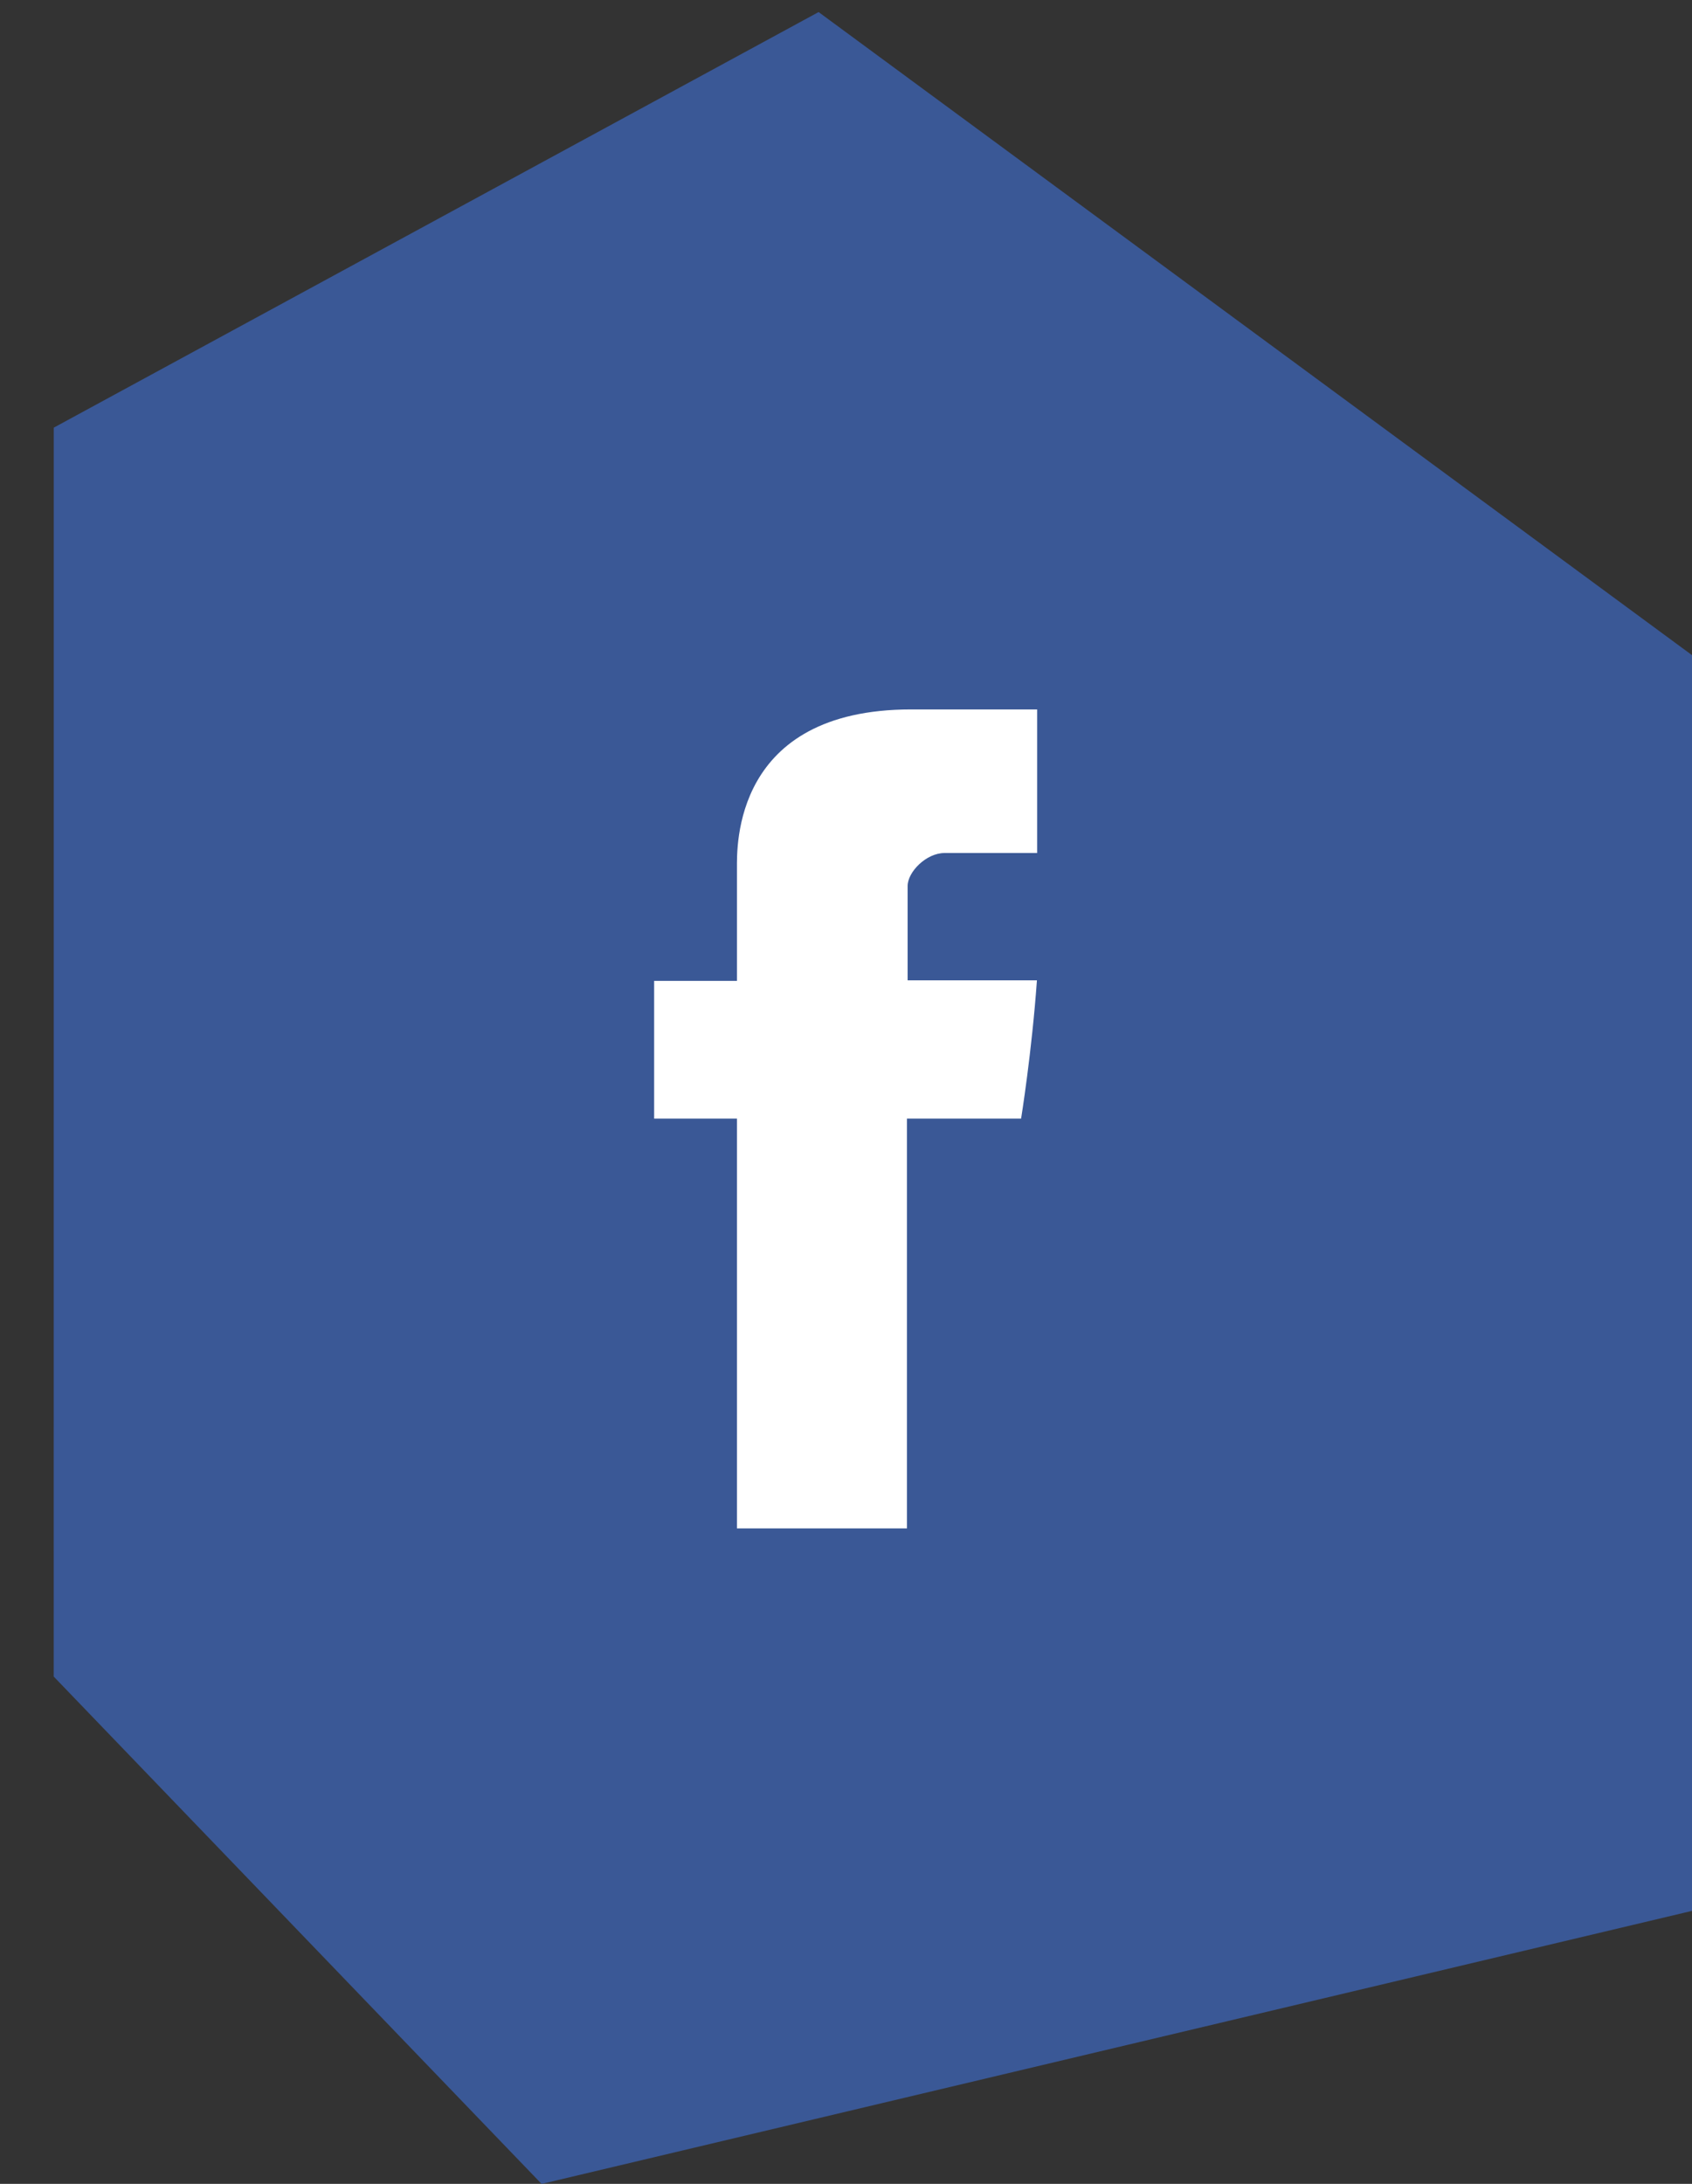
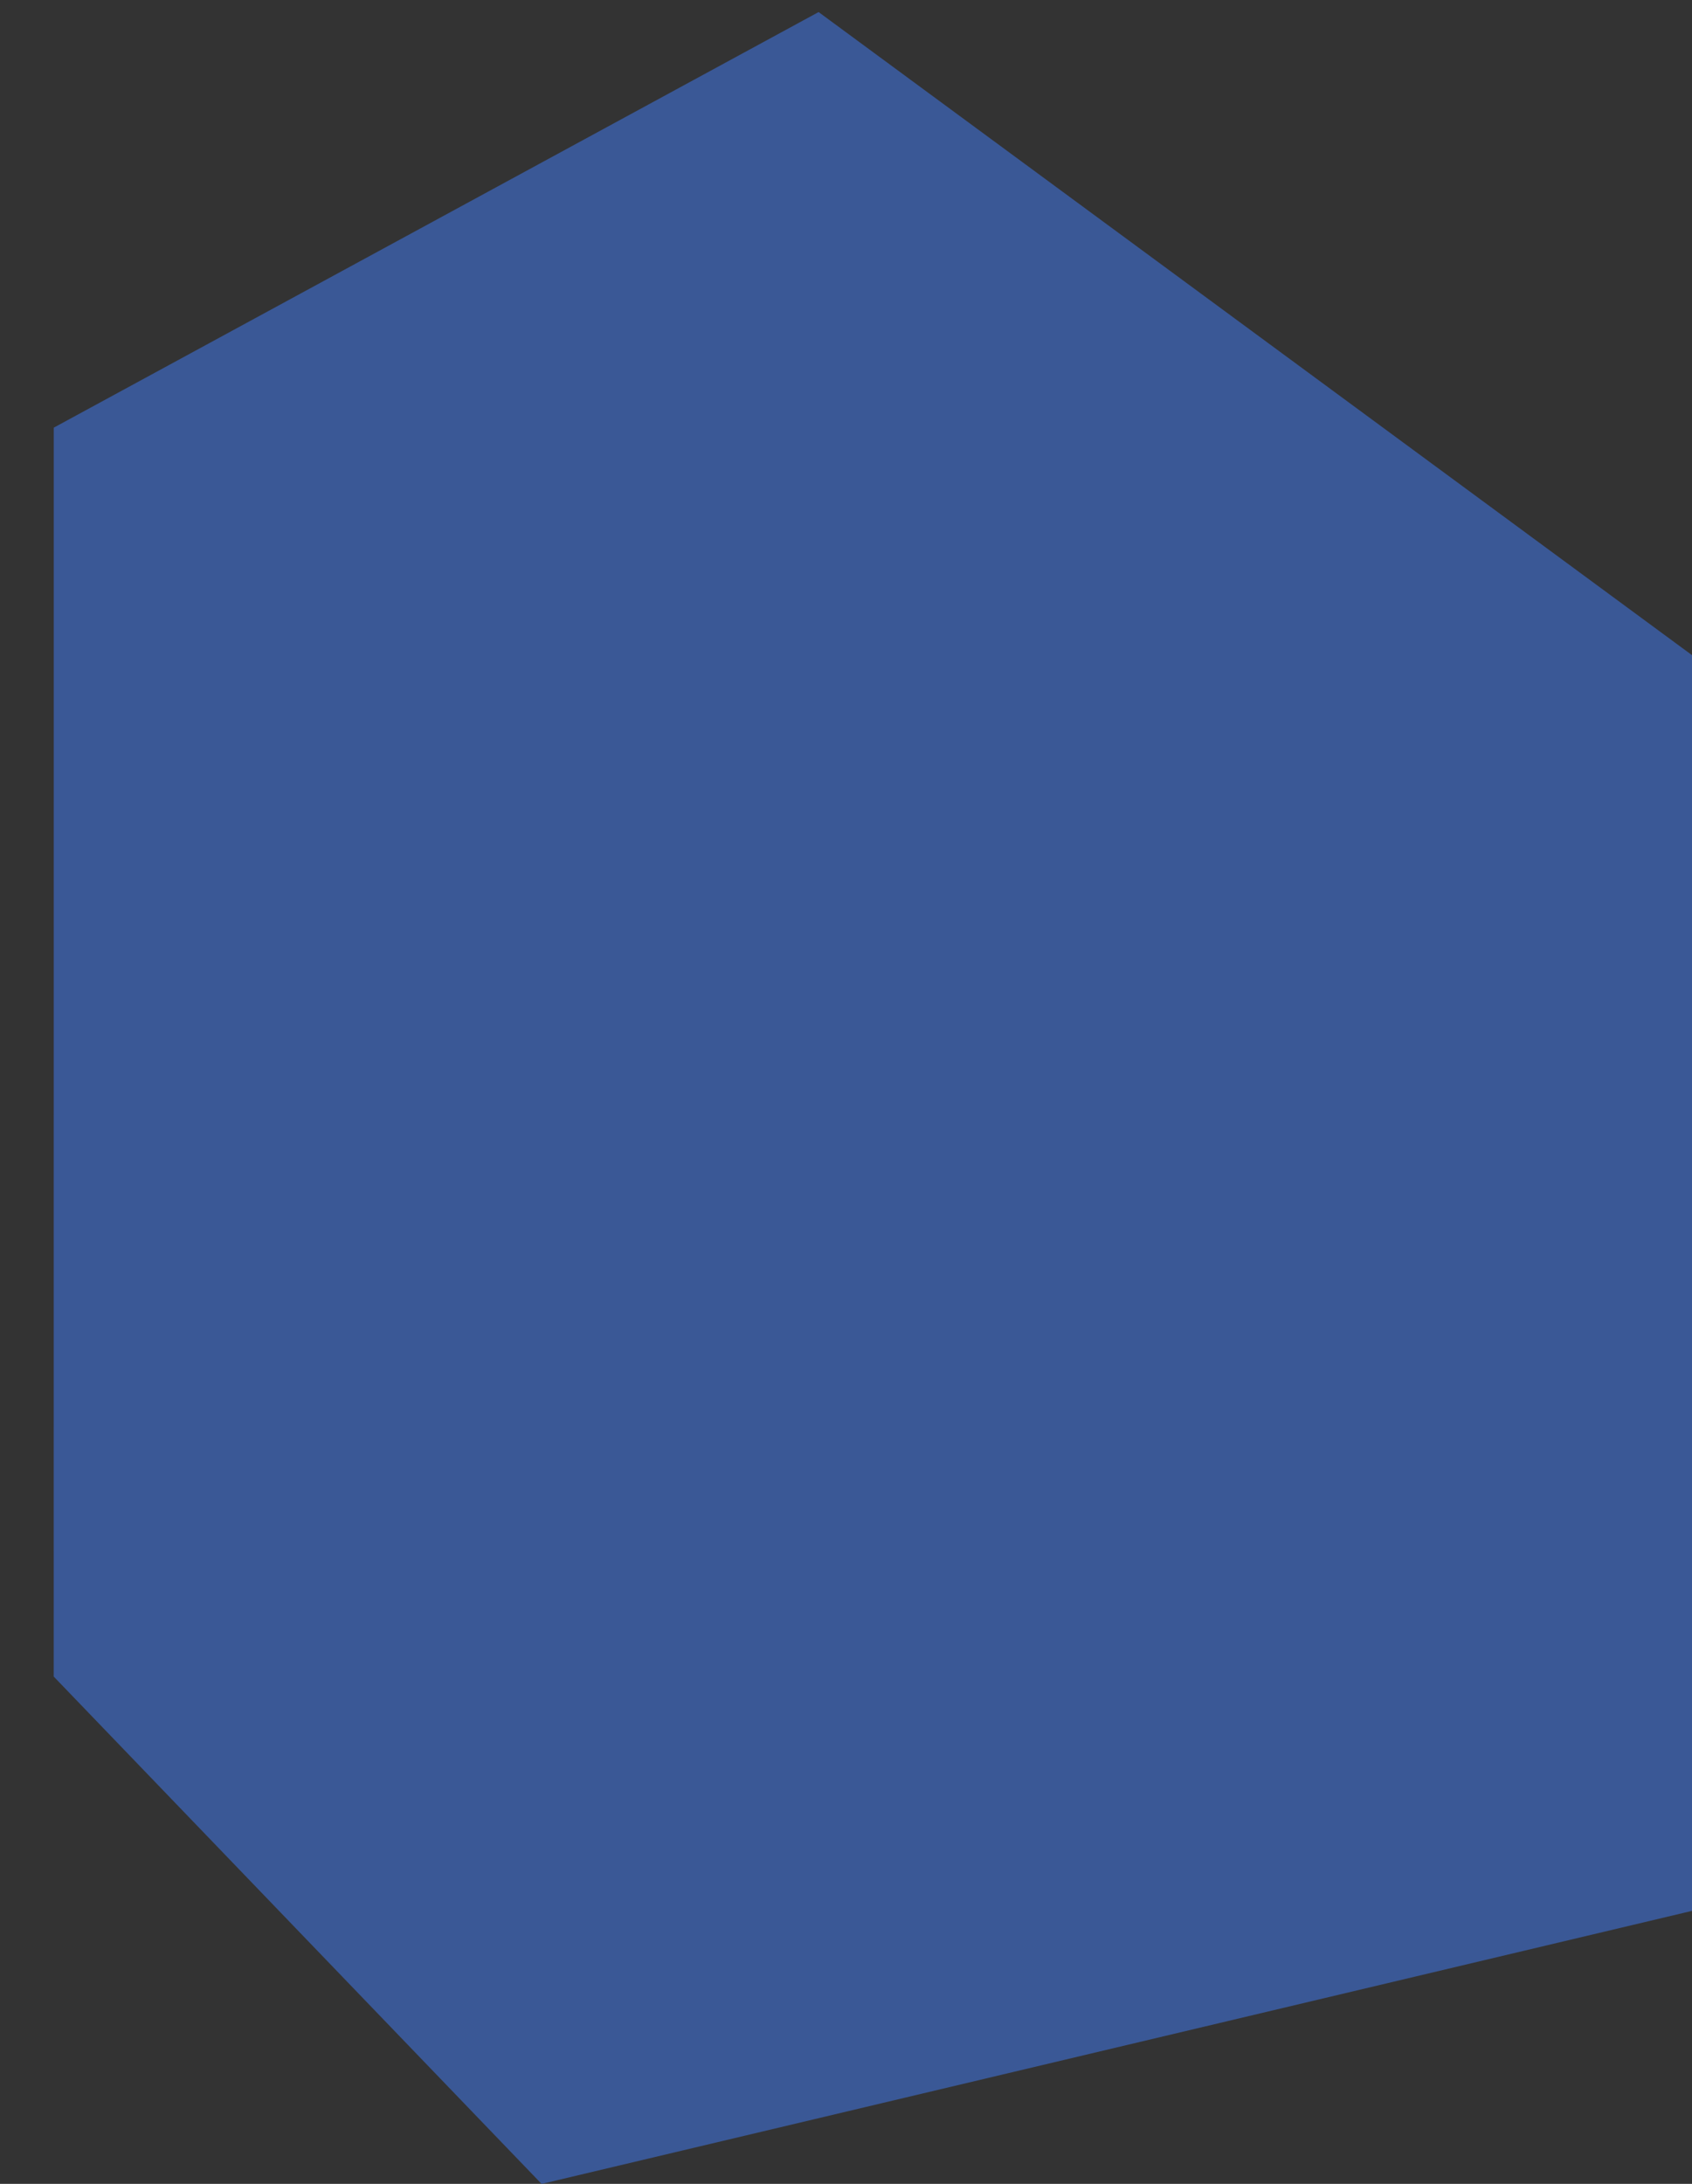
<svg xmlns="http://www.w3.org/2000/svg" width="31px" height="40px" viewBox="0 0 31 40" version="1.1">
  <rect x="0" y="0" width="31" height="40" fill="#333333" stroke="none" />
  <title>Facebook</title>
  <desc>Created with Sketch.</desc>
  <defs />
  <g id="Page-1" stroke="none" stroke-width="1" fill="none" fill-rule="evenodd">
    <g id="Facebook">
      <path d="M9.923,40.001 L0.984,30.708 L0.985,7.833 L14.998,0.221 L31,12 L31,35 L9.923,40.001 L9.923,40.001 Z" id="Shape" fill="#3A5896" />
-       <path d="M19.002,12.994 L16.694,12.994 C13.425,12.994 13.502,15.522 13.502,15.9 L13.502,17.966 L11.985,17.966 L11.985,20.489 L13.502,20.489 L13.502,27.994 L16.617,27.994 L16.617,20.489 L18.708,20.489 C18.708,20.489 18.904,19.28 18.998,17.956 L16.629,17.956 L16.629,16.229 C16.629,15.971 16.969,15.624 17.305,15.624 L19.002,15.624 L19.002,12.994 L19.002,12.994 Z" id="Path" fill="#FFFFFF" />
    </g>
  </g>
</svg>